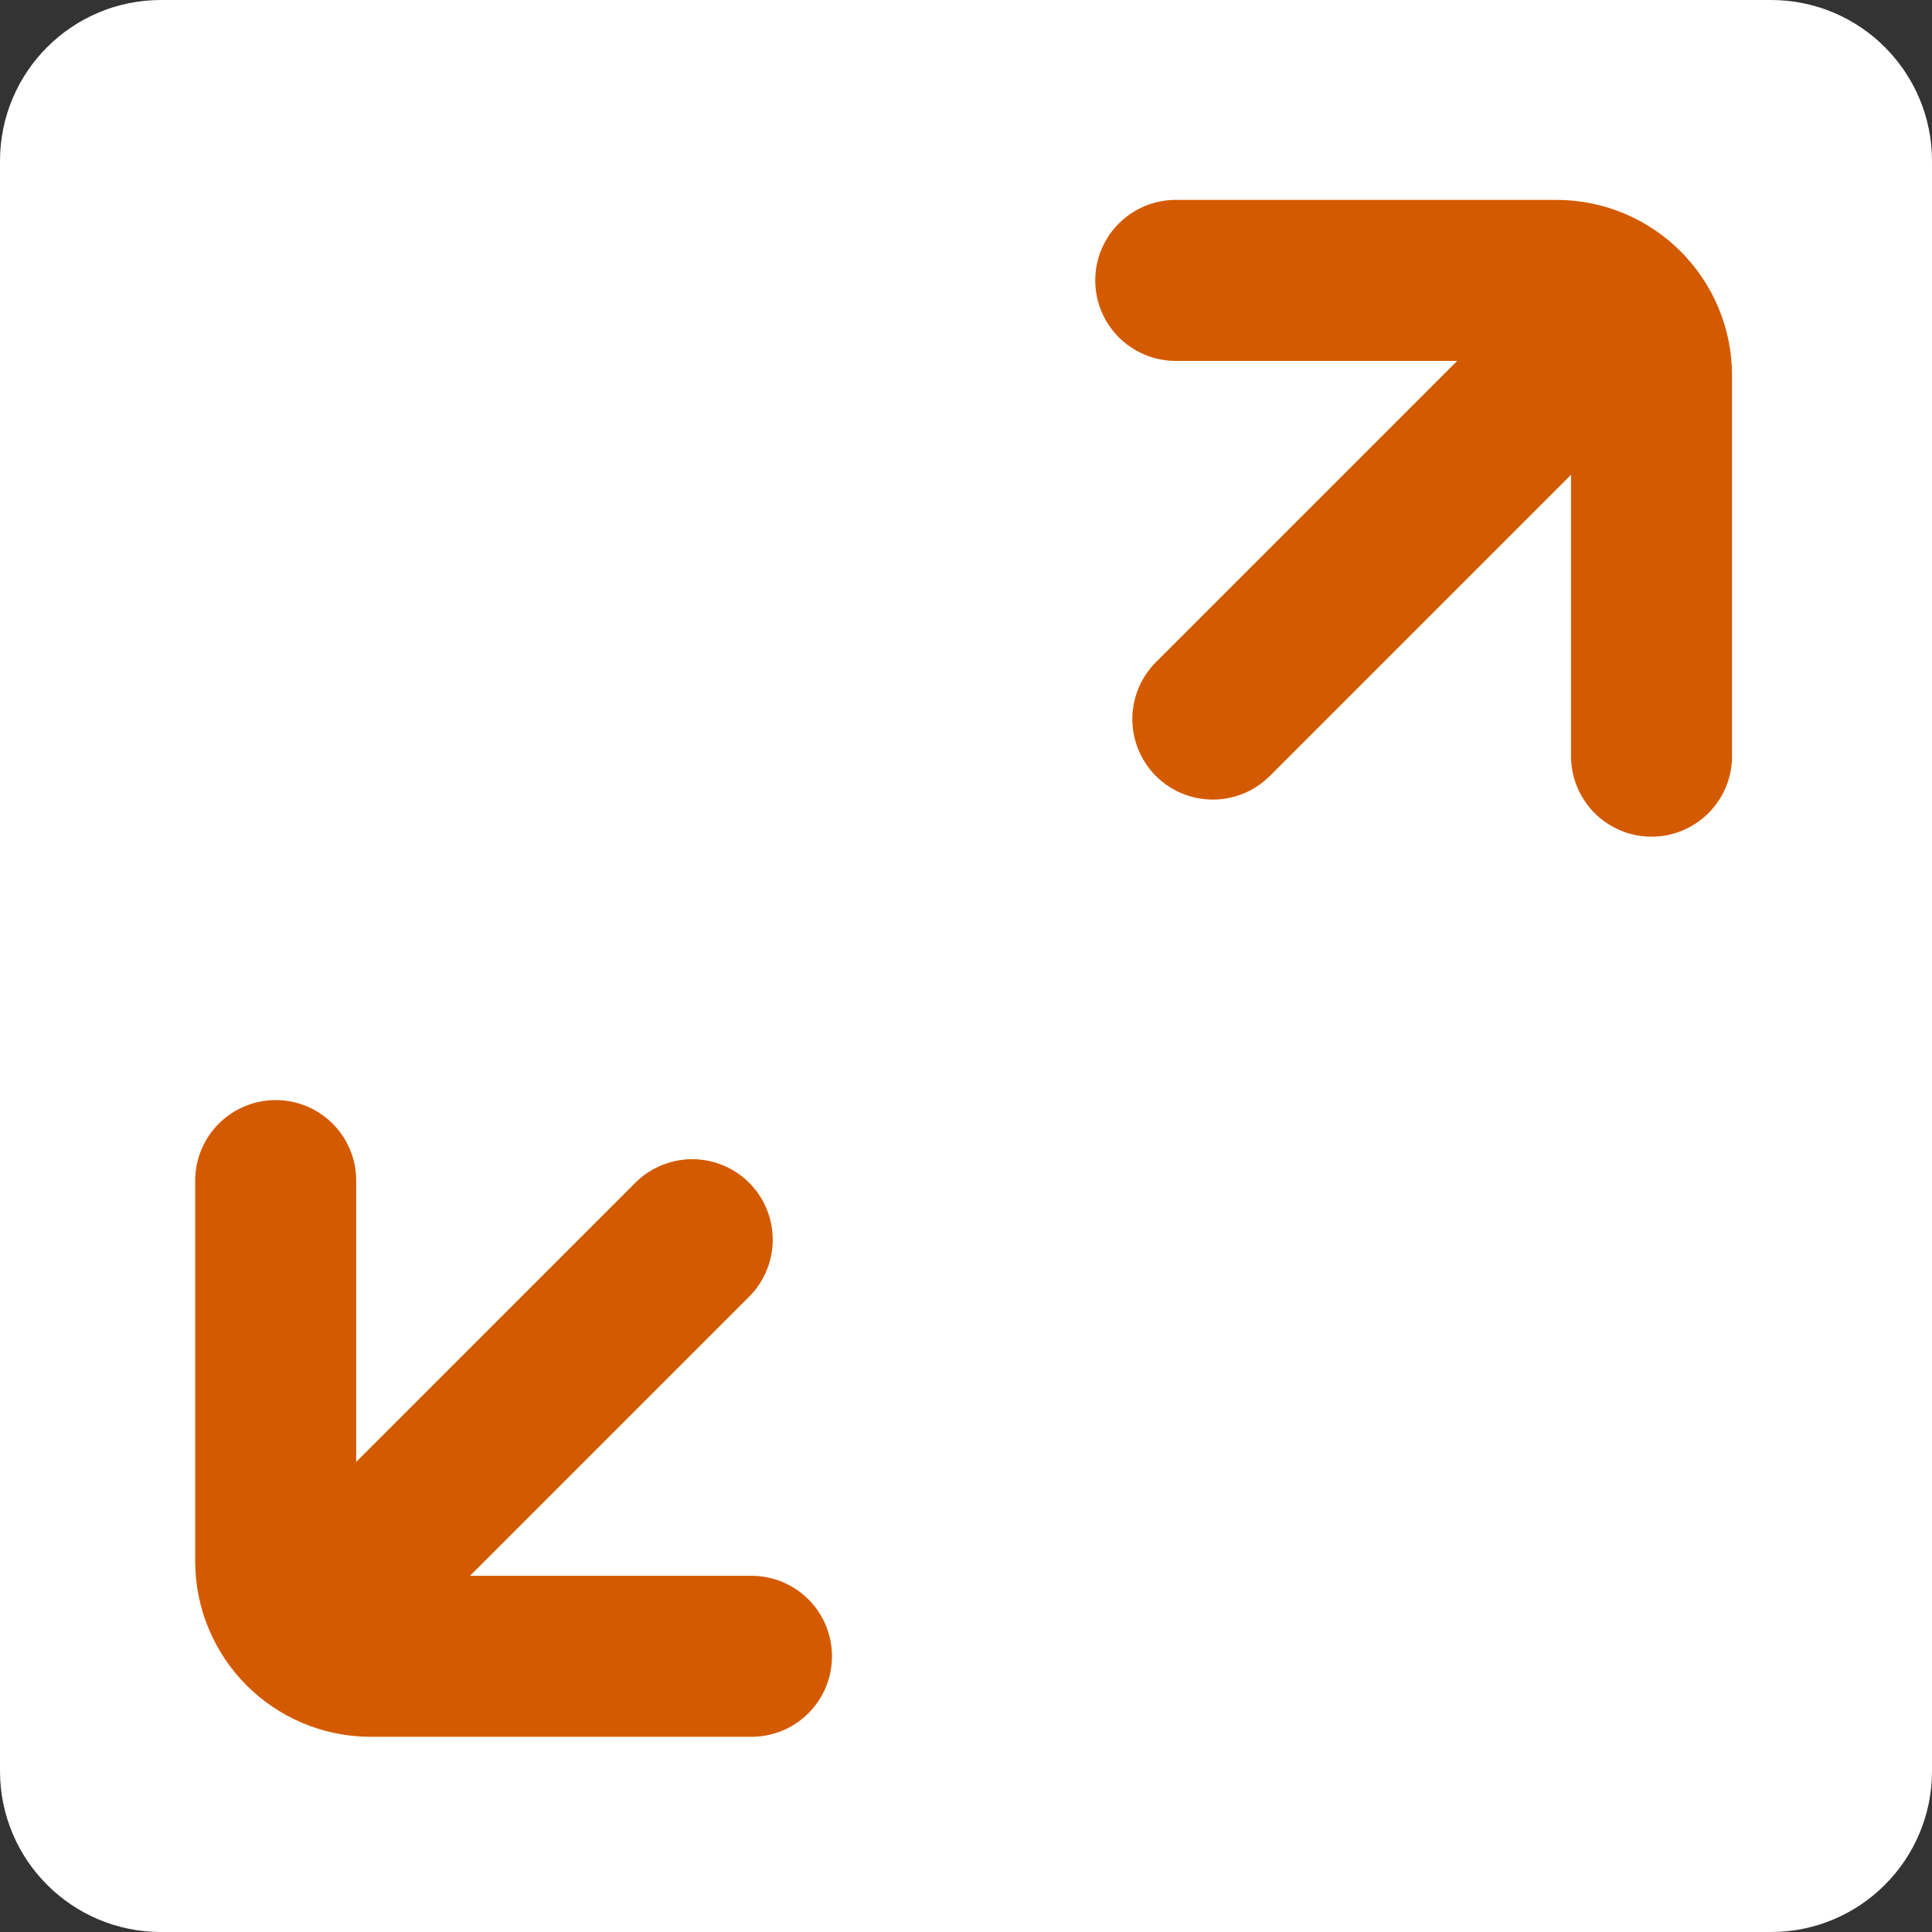
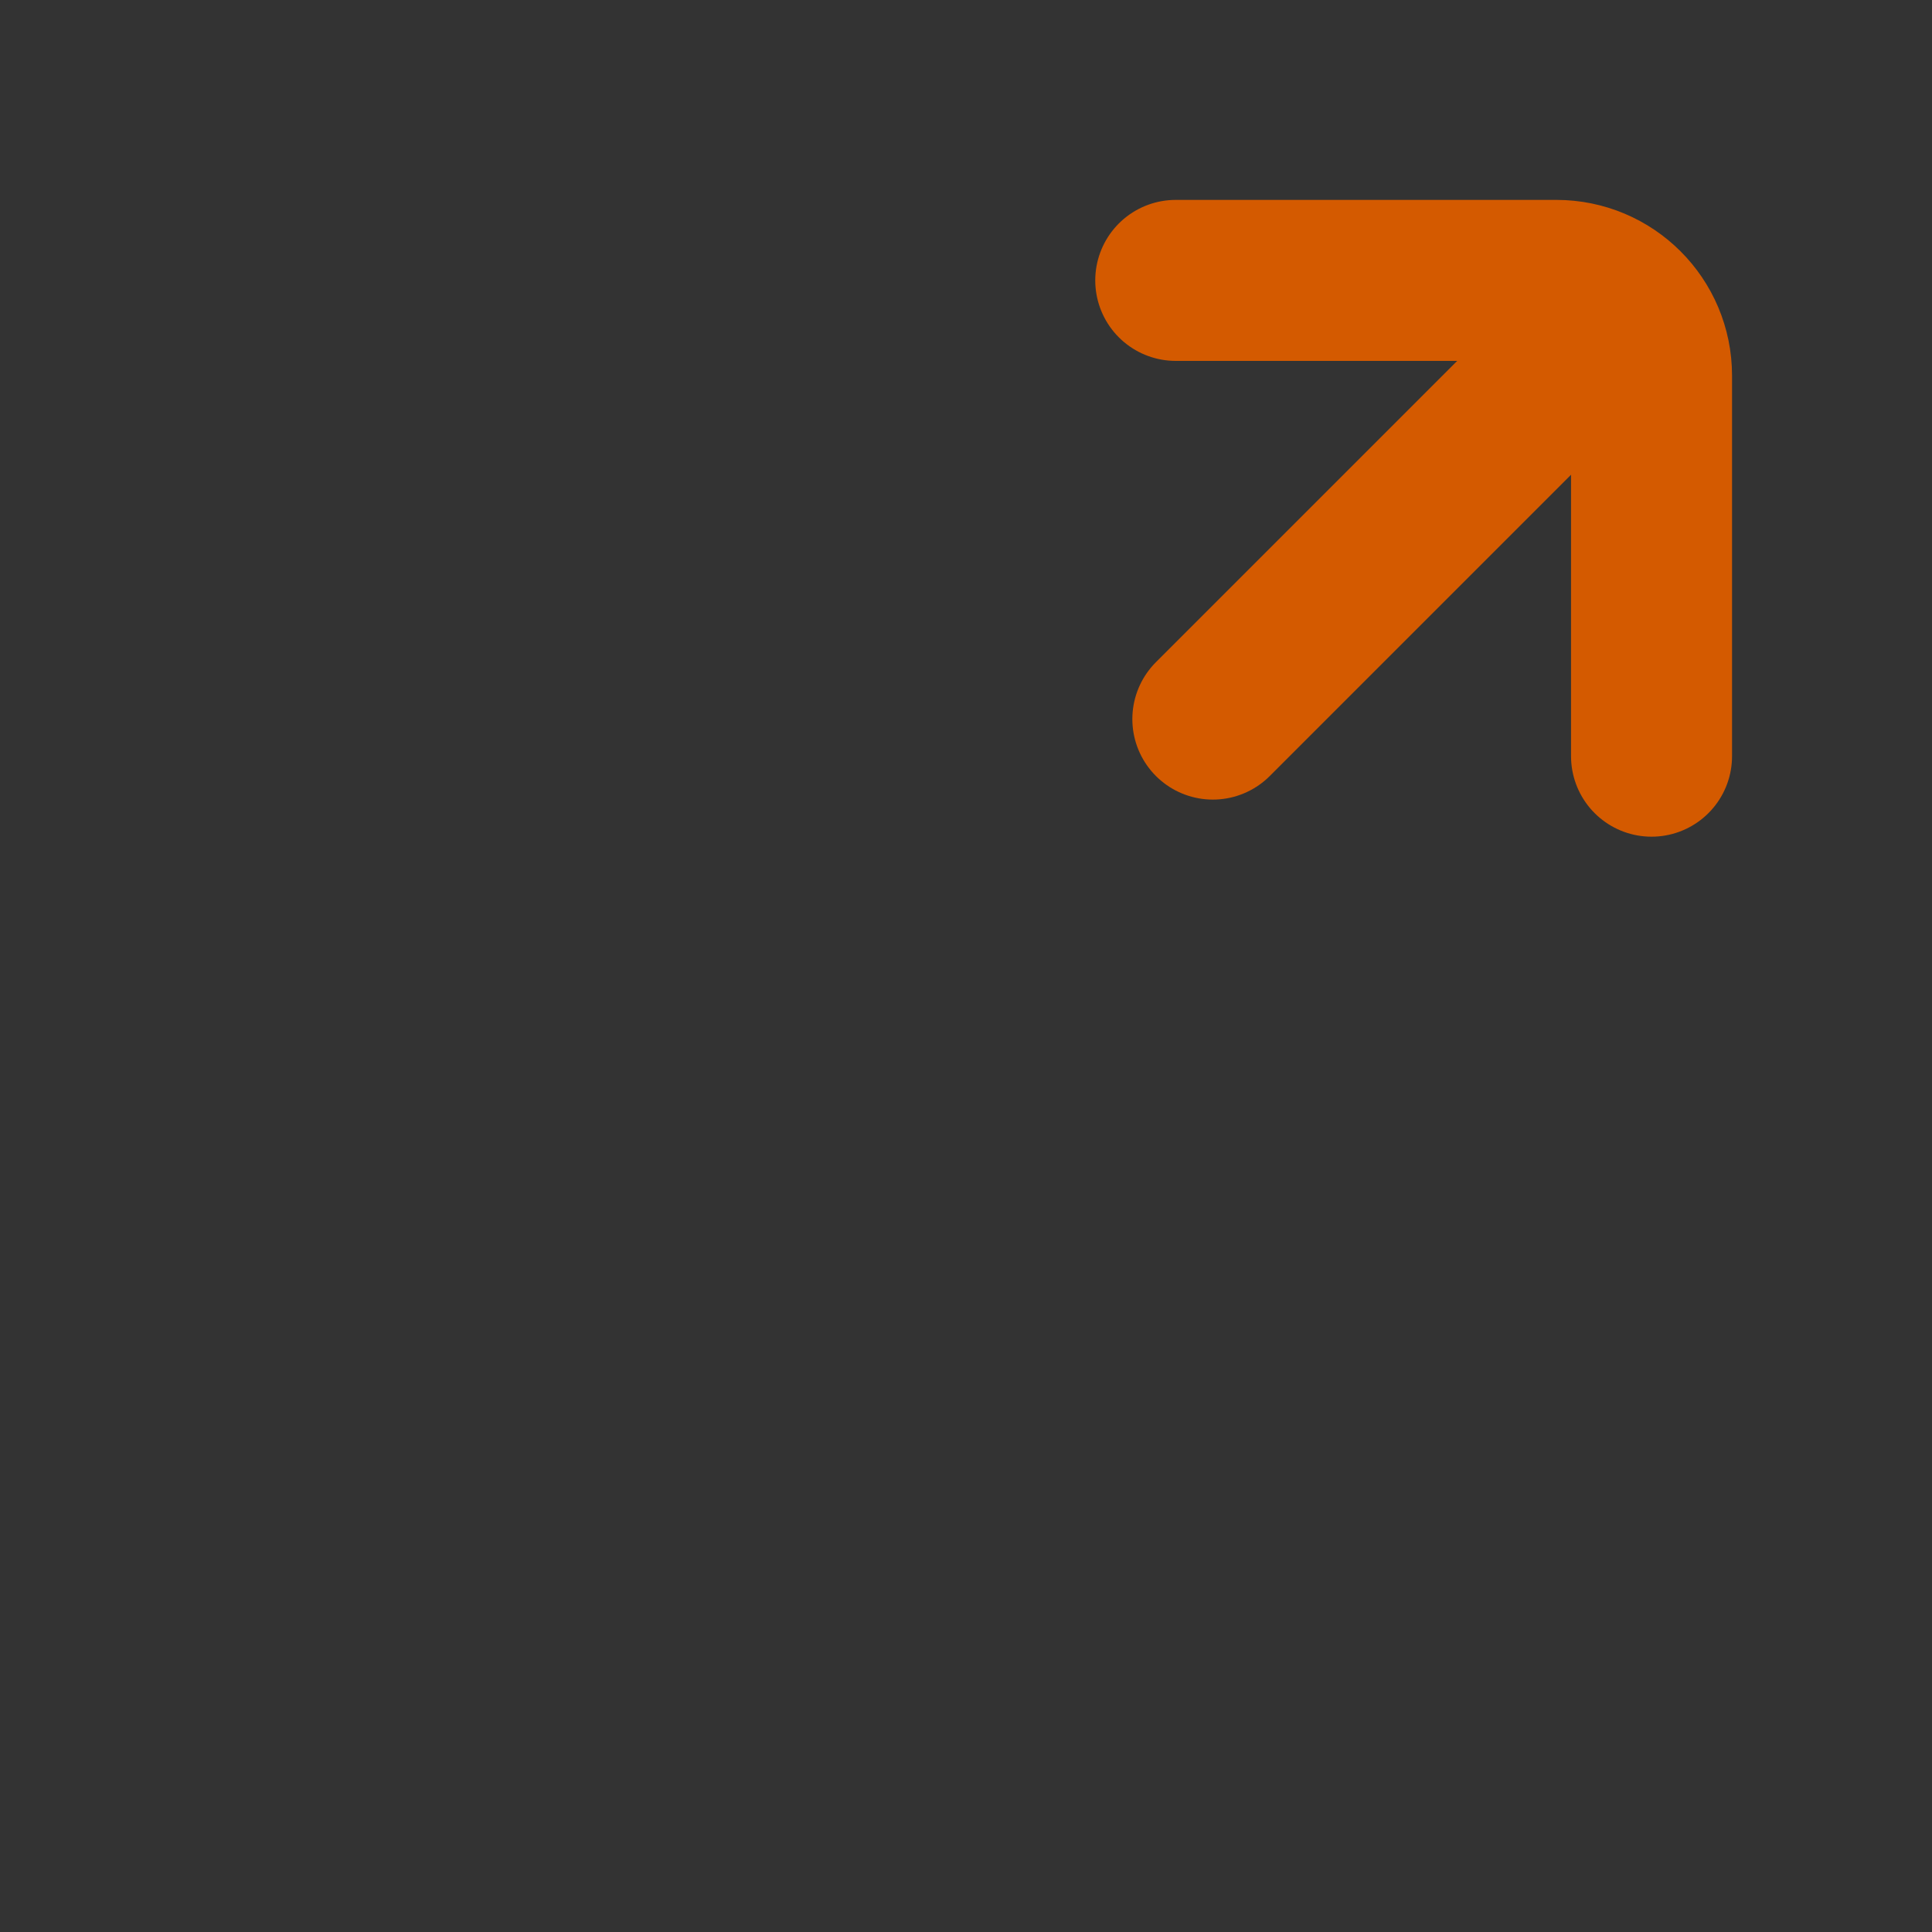
<svg xmlns="http://www.w3.org/2000/svg" version="1.1" x="0px" y="0px" width="30px" height="30px" viewBox="0 0 30 30" enable-background="new 0 0 30 30" xml:space="preserve">
  <rect x="0" y="0" width="30" height="30" fill="#333333" stroke="none" />
  <defs>
</defs>
-   <path fill="#FFFFFF" d="M30,27.5c0,1.381-1.119,2.5-2.5,2.5h-25C1.119,30,0,28.881,0,27.5v-25C0,1.119,1.119,0,2.5,0h25  C28.881,0,30,1.119,30,2.5V27.5z" />
  <line display="none" fill="none" stroke="#666666" stroke-width="3" stroke-linecap="round" x1="12.344" y1="17.656" x2="3.484" y2="26.515" />
  <path display="none" fill="none" stroke="#666666" stroke-width="3" stroke-linecap="round" d="M11.072,27.656H4.089  c-0.964,0-1.745-0.78-1.745-1.746v-6.98" />
  <line display="none" fill="none" stroke="#666666" stroke-width="3" stroke-linecap="round" x1="17.582" y1="12.417" x2="26.441" y2="3.557" />
-   <path display="none" fill="none" stroke="#666666" stroke-width="3" stroke-linecap="round" d="M18.854,2.417h6.981  c0.965,0,1.746,0.78,1.746,1.746v6.981" />
-   <path fill="none" stroke="#D45A00" stroke-width="2.5" stroke-linecap="round" d="M11.669,25.719H5.758  c-0.816,0-1.477-0.66-1.477-1.478v-5.909" />
+   <path display="none" fill="none" stroke="#666666" stroke-width="3" stroke-linecap="round" d="M18.854,2.417h6.981  v6.981" />
  <line fill="none" stroke="#D45A00" stroke-width="2.5" stroke-linecap="round" x1="18.833" y1="11.166" x2="24.679" y2="5.32" />
-   <line fill="none" stroke="#D45A00" stroke-width="2.5" stroke-linecap="round" x1="4.791" y1="25.208" x2="10.749" y2="19.25" />
  <path fill="none" stroke="#D45A00" stroke-width="2.5" stroke-linecap="round" d="M18.257,4.354h5.91  c0.816,0,1.478,0.661,1.478,1.478v5.91" />
</svg>